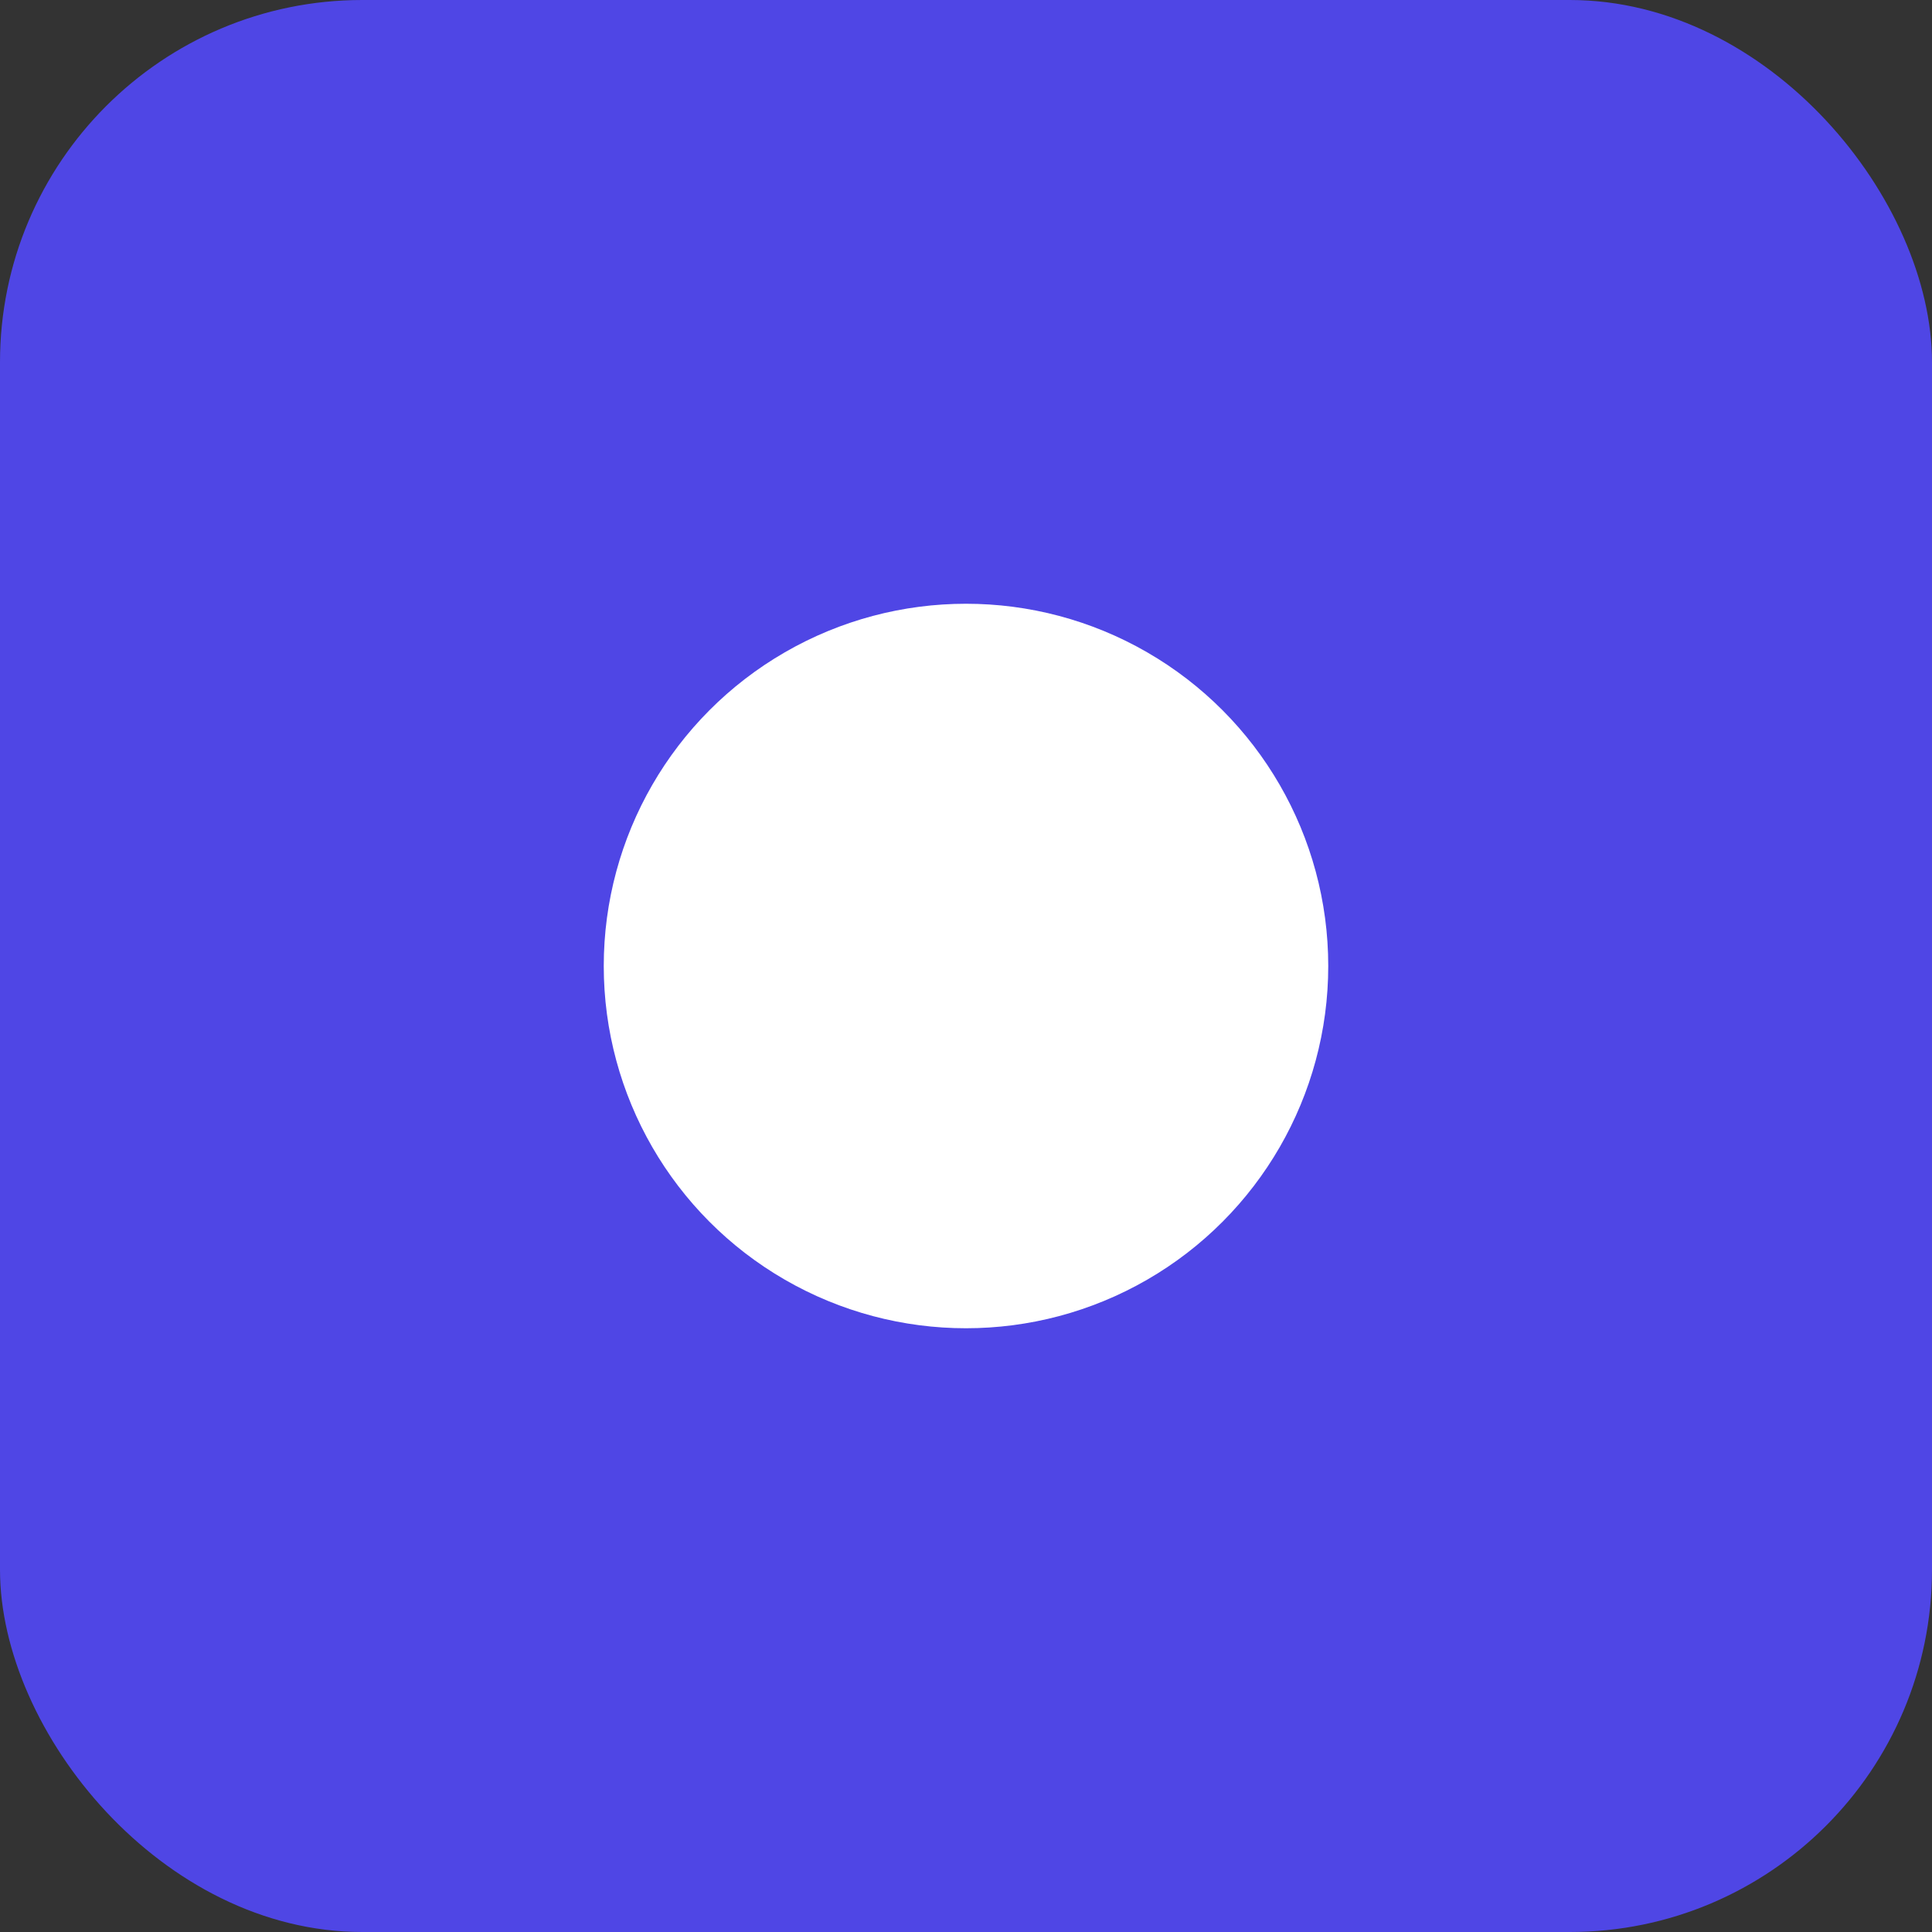
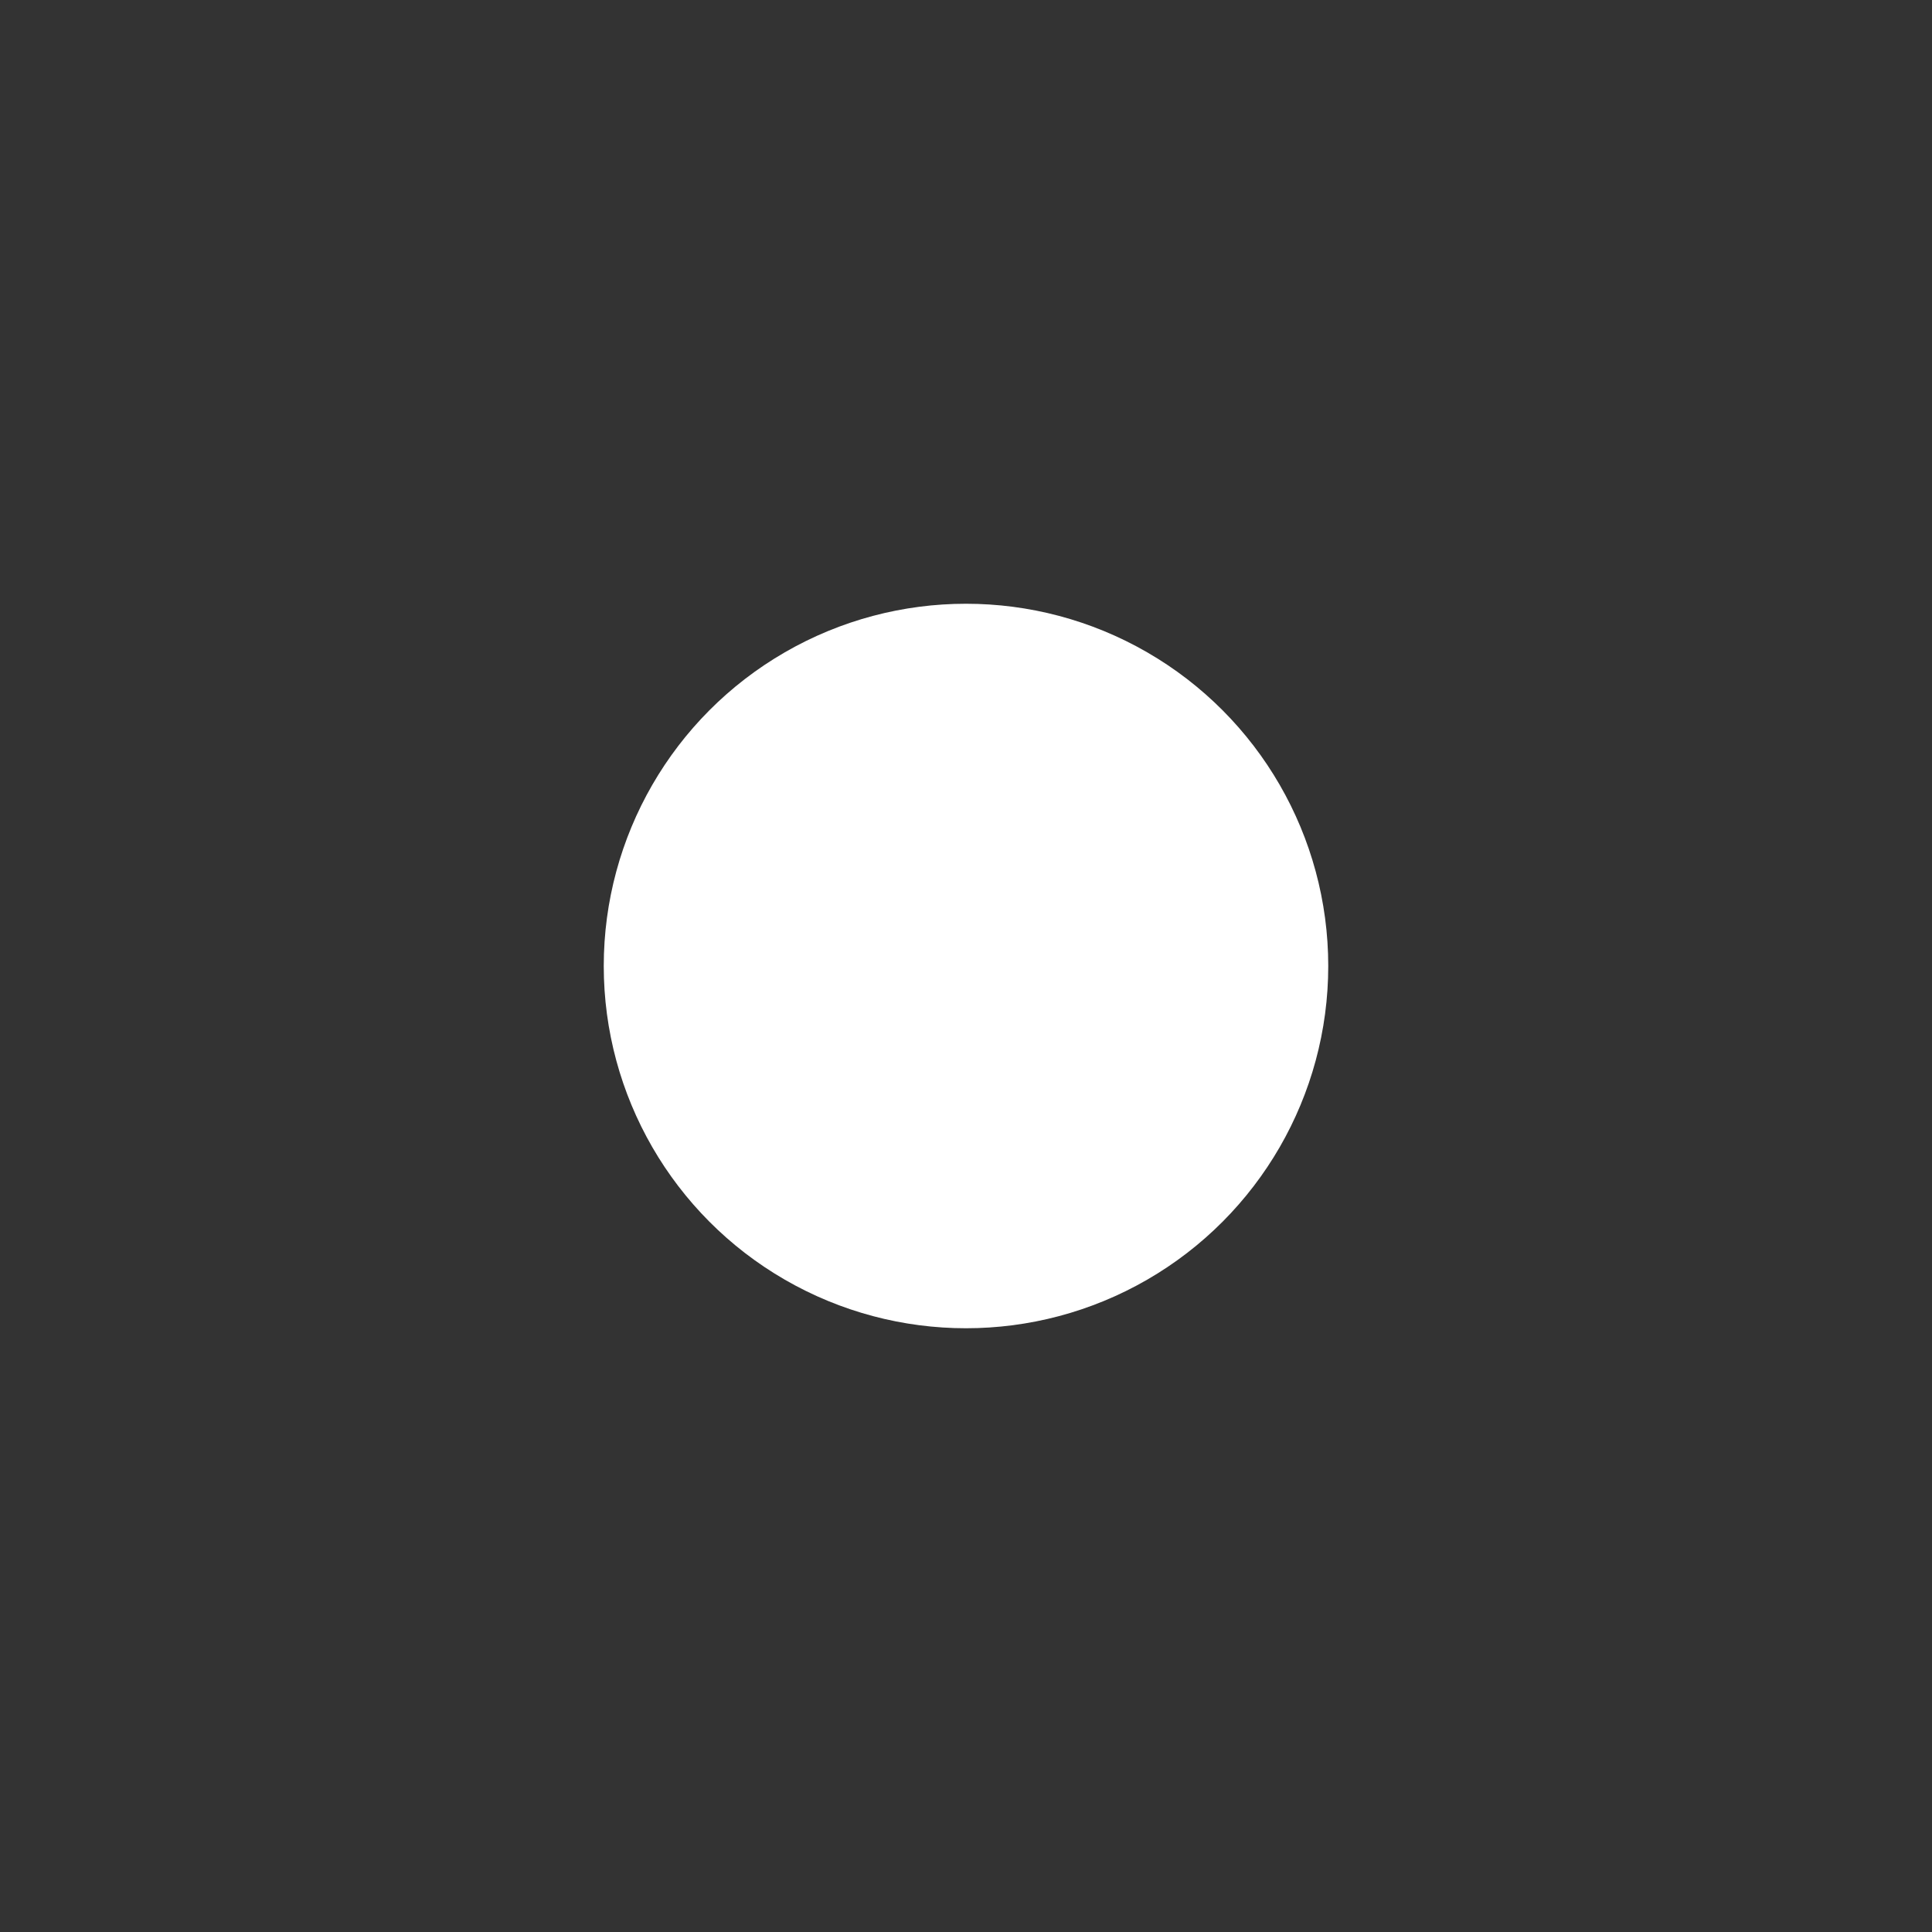
<svg xmlns="http://www.w3.org/2000/svg" viewBox="0 0 16 16">
  <rect x="0" y="0" width="16" height="16" fill="#333333" stroke="none" />
-   <rect width="16" height="16" rx="3" fill="#4f46e5" />
  <circle cx="8" cy="8" r="3" fill="#fff" />
</svg>